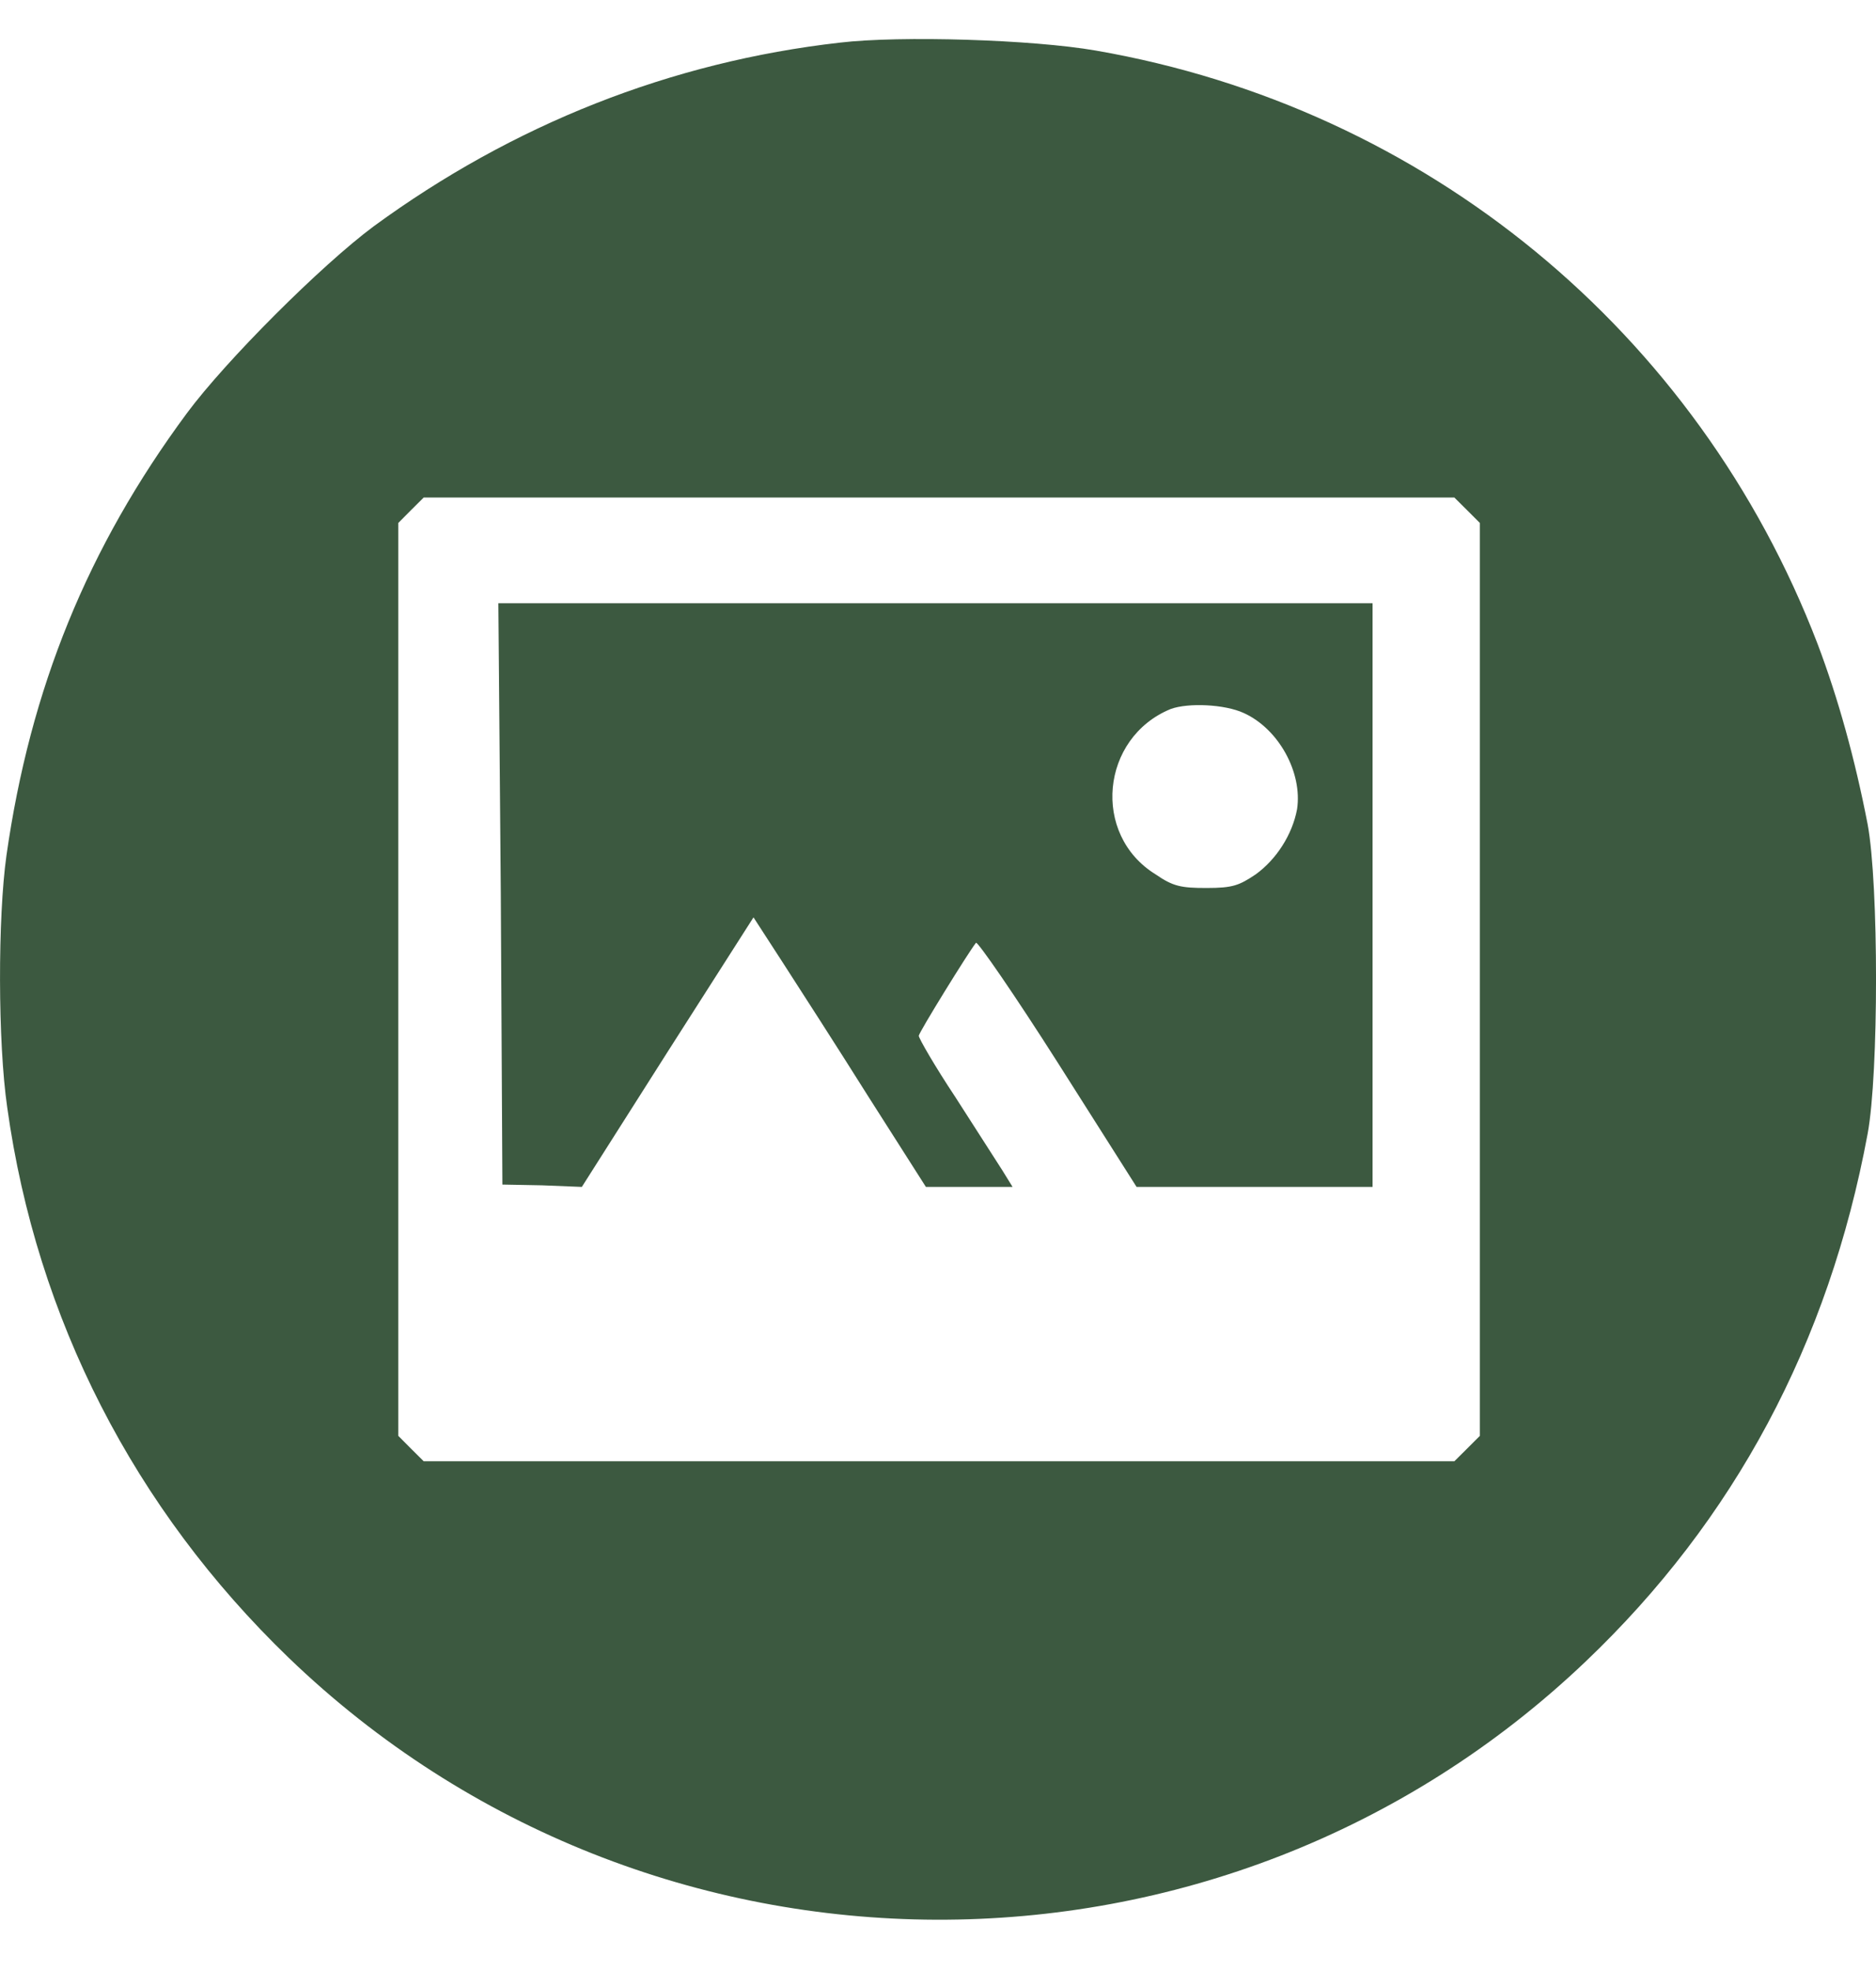
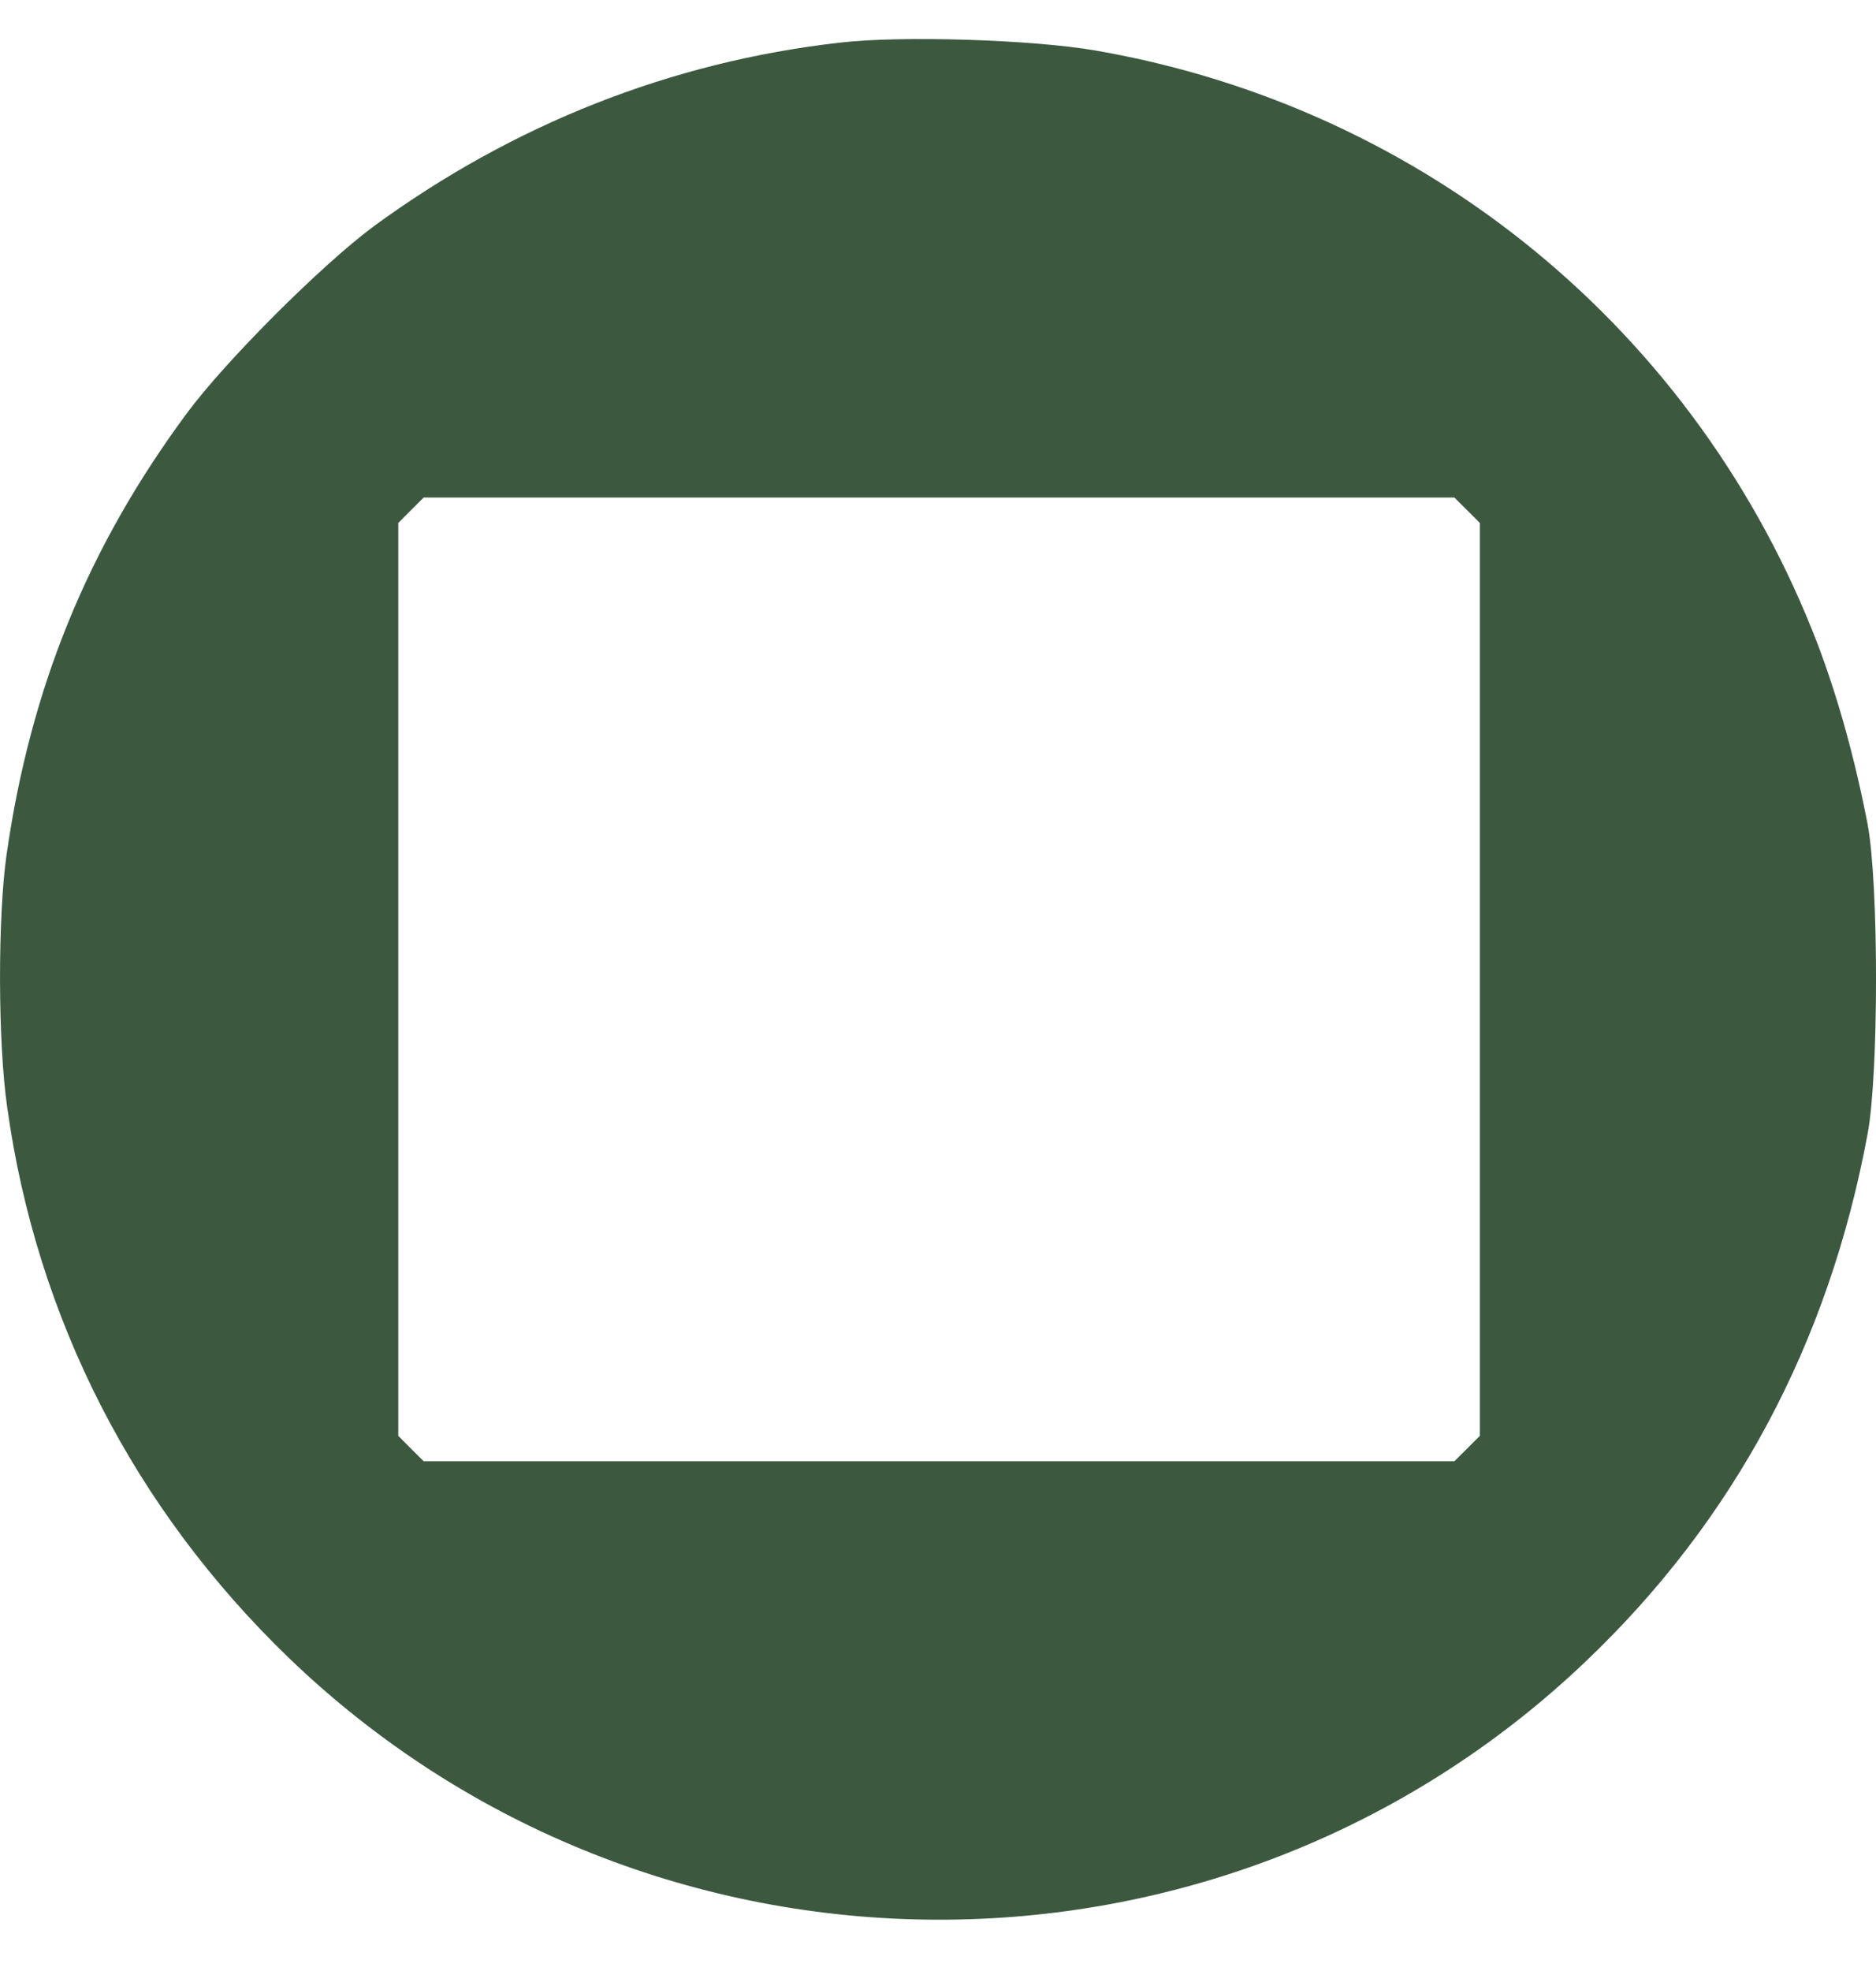
<svg xmlns="http://www.w3.org/2000/svg" width="20" height="21" viewBox="0 0 20 21" fill="none">
  <path d="M8.956 0.454C7.152 0.658 5.466 1.327 3.983 2.412C3.424 2.827 2.407 3.843 1.992 4.403C0.933 5.834 0.323 7.334 0.069 9.113C-0.024 9.774 -0.024 11.104 0.077 11.799C0.391 14.053 1.433 16.077 3.077 17.662C6.923 21.364 13.031 21.39 16.903 17.704C18.488 16.196 19.496 14.315 19.911 12.079C20.03 11.435 20.03 9.427 19.911 8.783C19.776 8.088 19.598 7.444 19.377 6.86C18.098 3.53 15.2 1.149 11.684 0.539C11.007 0.421 9.6 0.378 8.956 0.454ZM15.641 5.436L15.777 5.572V10.435V15.298L15.641 15.434L15.505 15.569H10.007H4.517L4.381 15.434L4.246 15.298V10.435V5.572L4.381 5.436L4.517 5.301H10.015H15.505L15.641 5.436Z" fill="#3C5940" />
-   <path d="M5.339 9.52L5.356 12.621L5.779 12.629L6.203 12.646L7.118 11.206L8.033 9.774L8.346 10.257C8.516 10.52 8.931 11.164 9.261 11.689L9.871 12.646H10.329H10.795L10.685 12.468C10.625 12.375 10.397 12.019 10.185 11.689C9.965 11.358 9.795 11.062 9.795 11.036C9.795 11.002 10.329 10.138 10.405 10.045C10.422 10.028 10.82 10.604 11.278 11.324L12.117 12.646H13.379H14.633V9.537V6.427H9.973H5.313L5.339 9.52ZM13.26 7.597C13.633 7.766 13.887 8.232 13.828 8.622C13.777 8.893 13.608 9.156 13.387 9.316C13.209 9.435 13.142 9.461 12.862 9.461C12.591 9.461 12.506 9.444 12.32 9.316C11.634 8.893 11.735 7.859 12.481 7.554C12.667 7.486 13.057 7.503 13.26 7.597Z" fill="#3C5940" />
</svg>